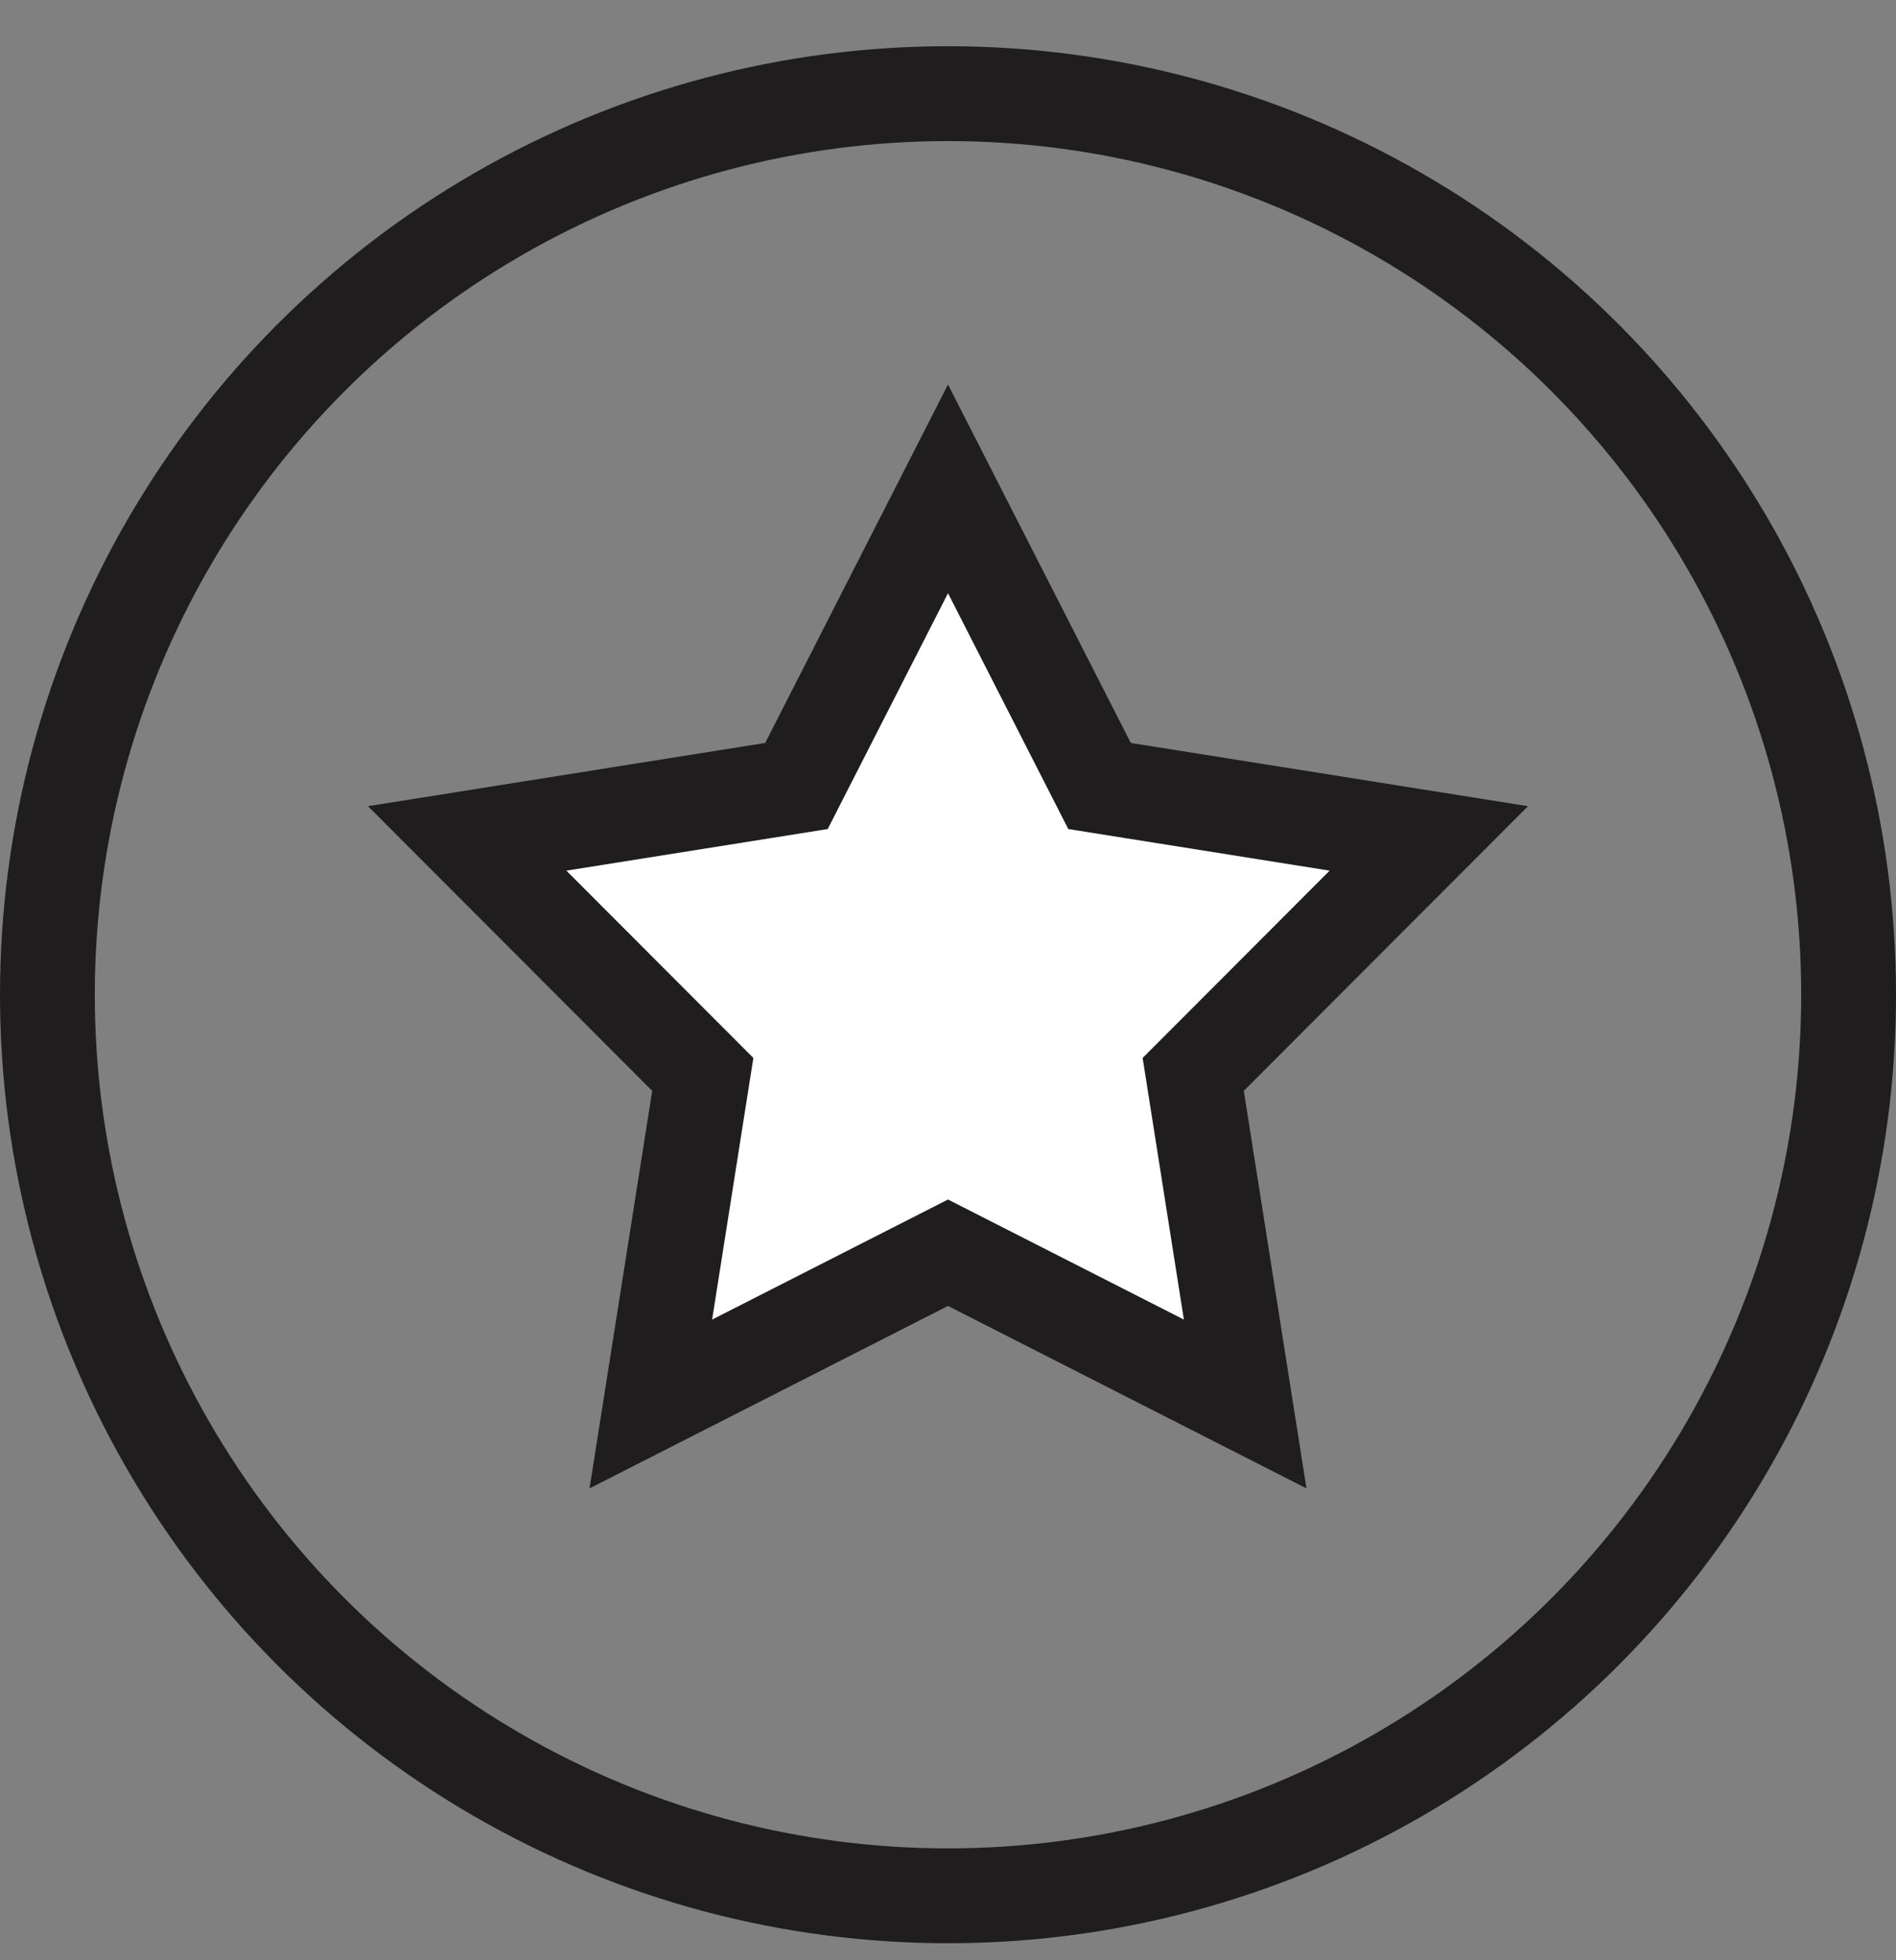
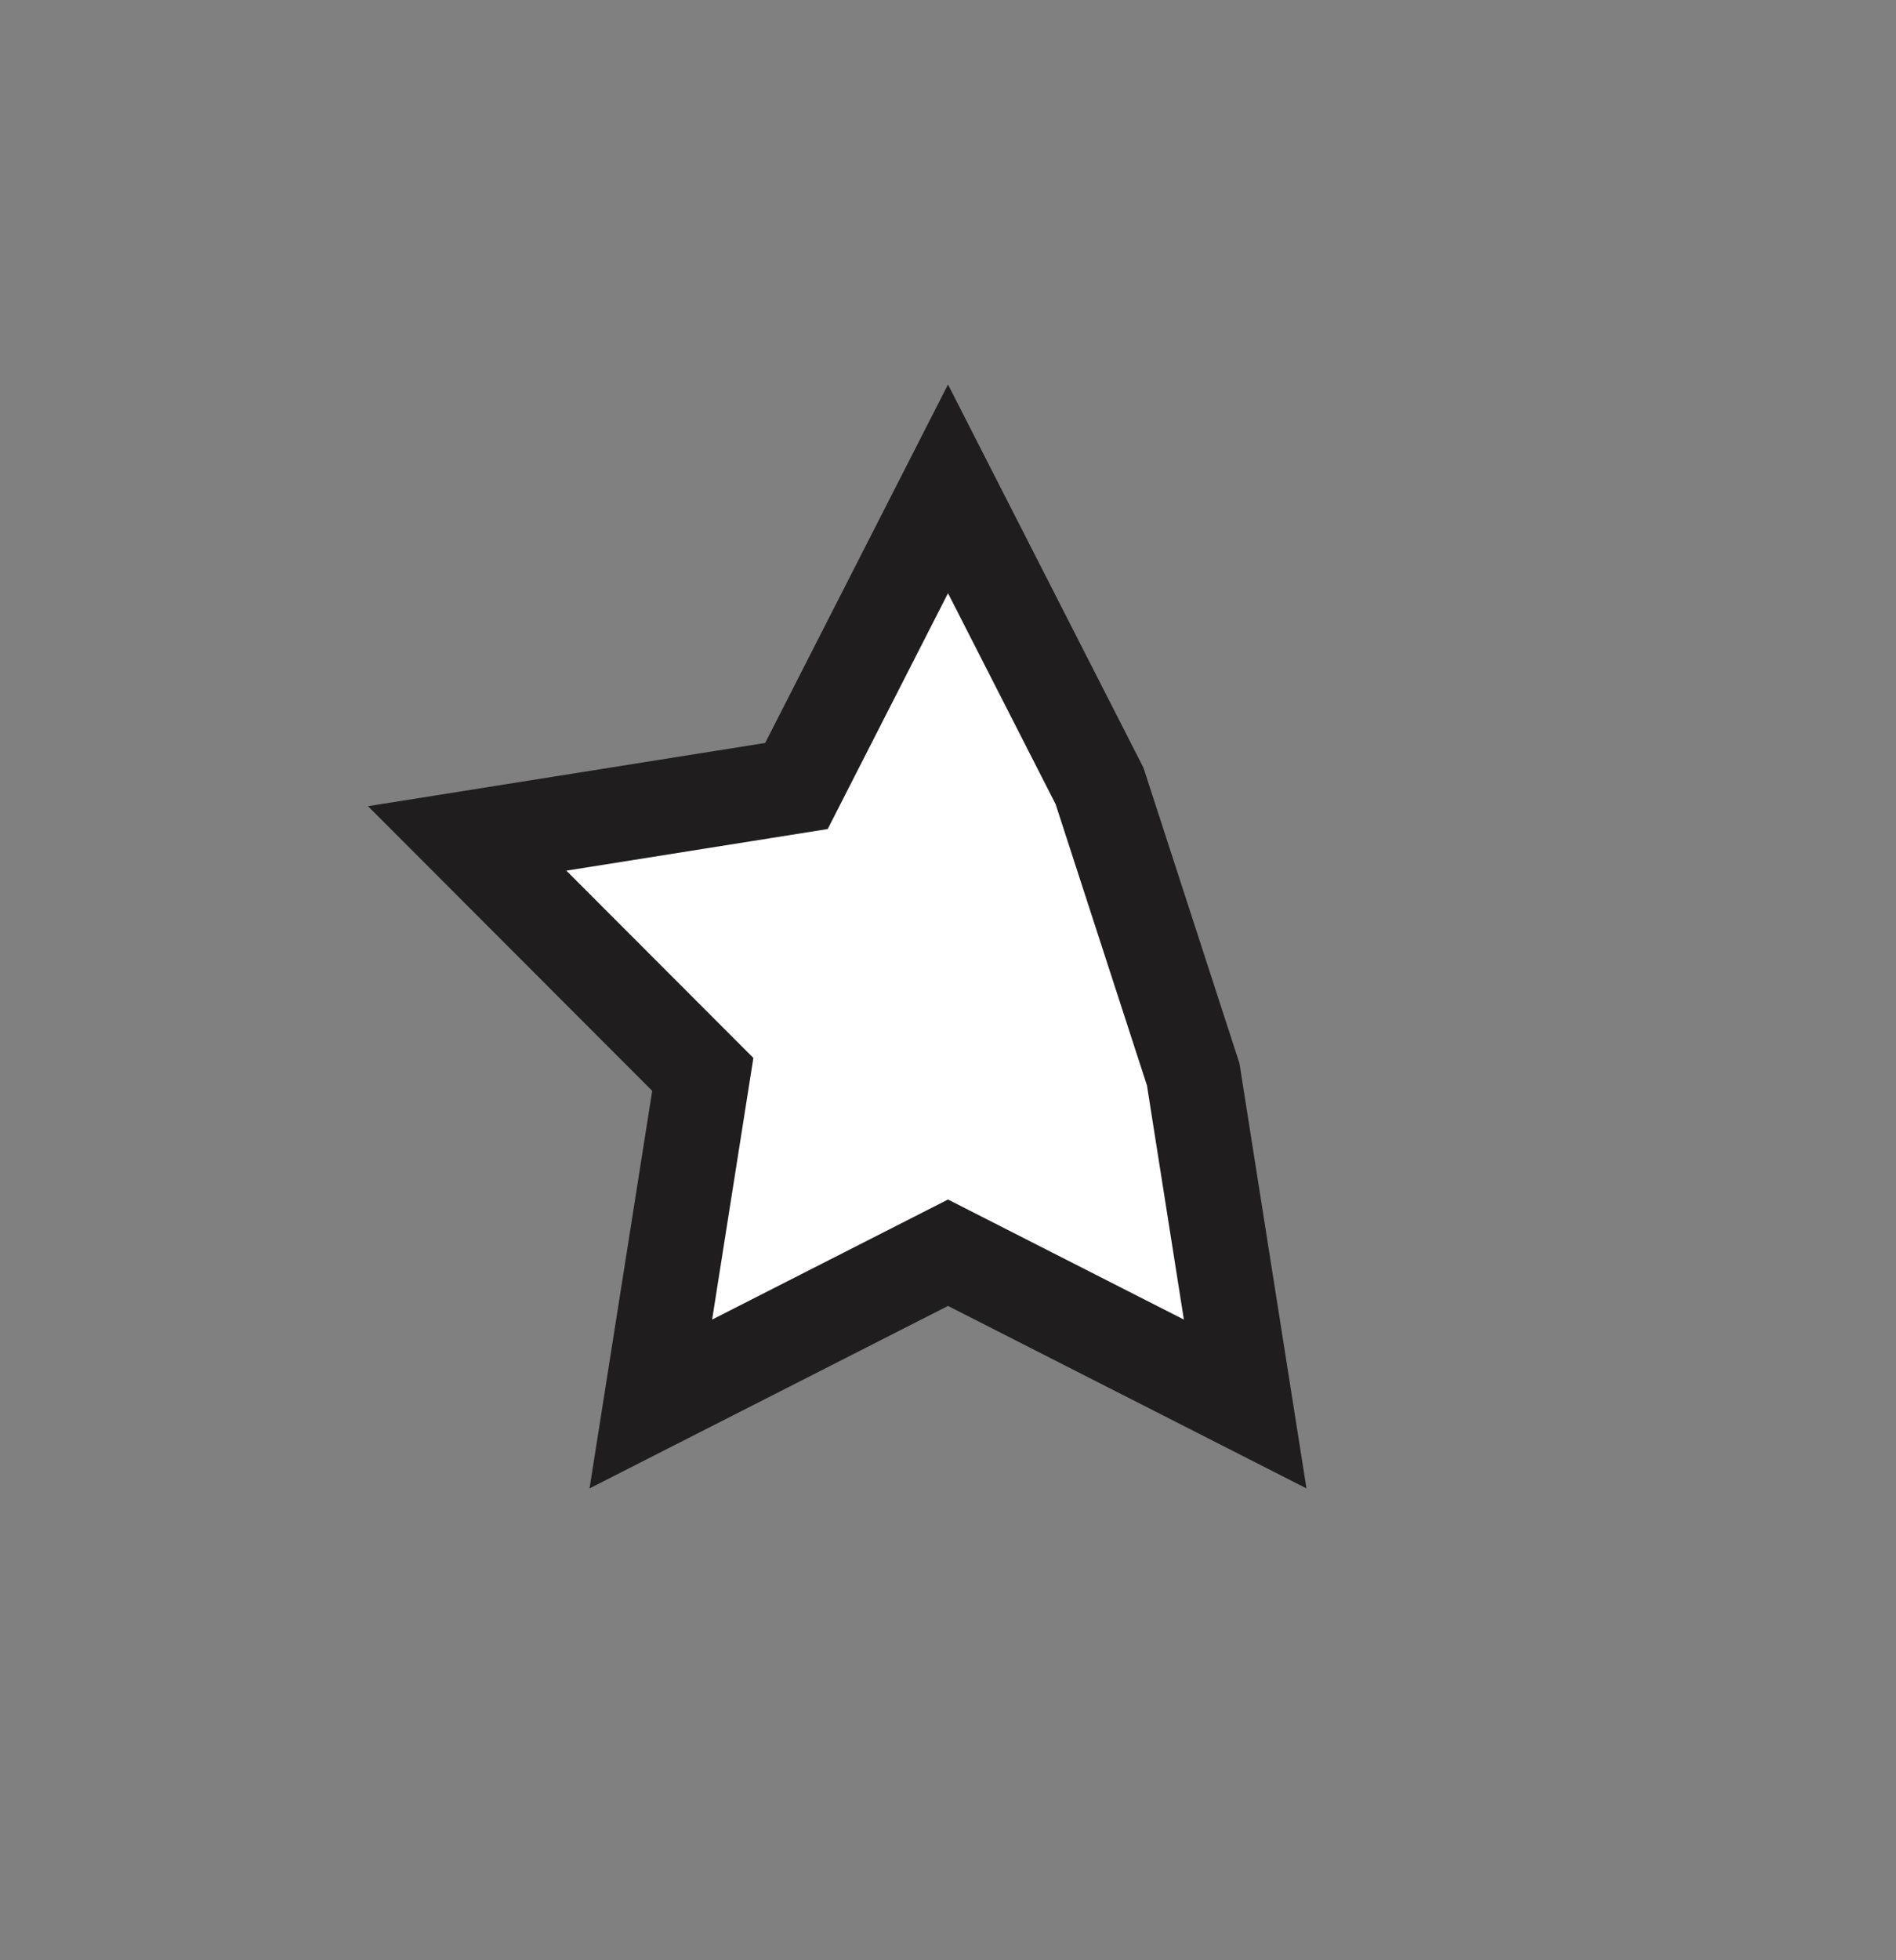
<svg xmlns="http://www.w3.org/2000/svg" fill="none" viewBox="0 0 30 31" height="31" width="30">
  <rect x="0" y="0" width="30" height="31" fill="#808080" stroke="none" />
  <g id="Group 7905">
-     <circle stroke-width="1.5" stroke="#1F1D1D" r="14.25" cy="15.731" cx="15" id="Ellipse 13" />
-     <path stroke-width="1.5" stroke="#1F1D1D" fill="white" d="M15 7.731L17.398 12.43L22.608 13.259L18.88 16.991L19.702 22.203L15 19.811L10.298 22.203L11.12 16.991L7.392 13.259L12.602 12.43L15 7.731Z" id="Star 4" />
+     <path stroke-width="1.5" stroke="#1F1D1D" fill="white" d="M15 7.731L17.398 12.43L18.88 16.991L19.702 22.203L15 19.811L10.298 22.203L11.12 16.991L7.392 13.259L12.602 12.43L15 7.731Z" id="Star 4" />
  </g>
</svg>